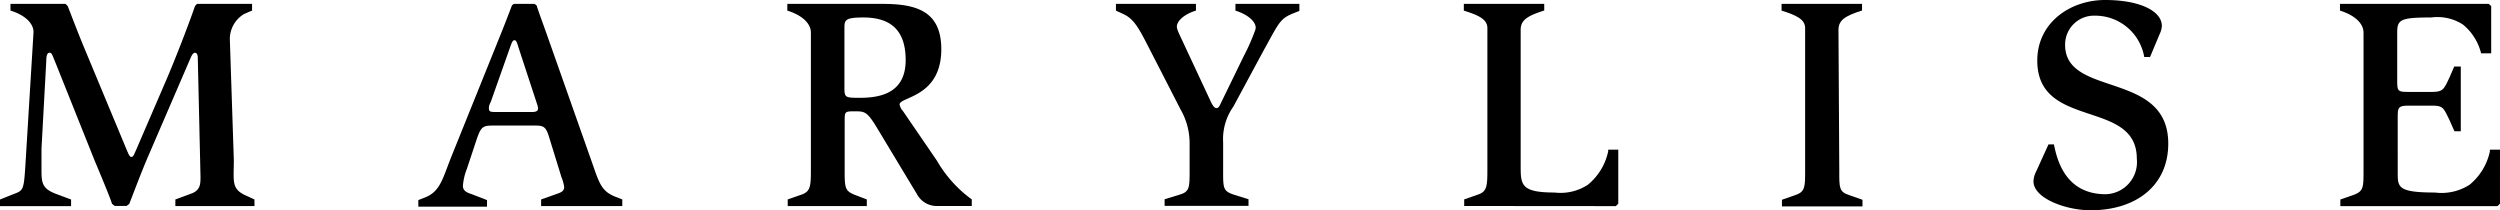
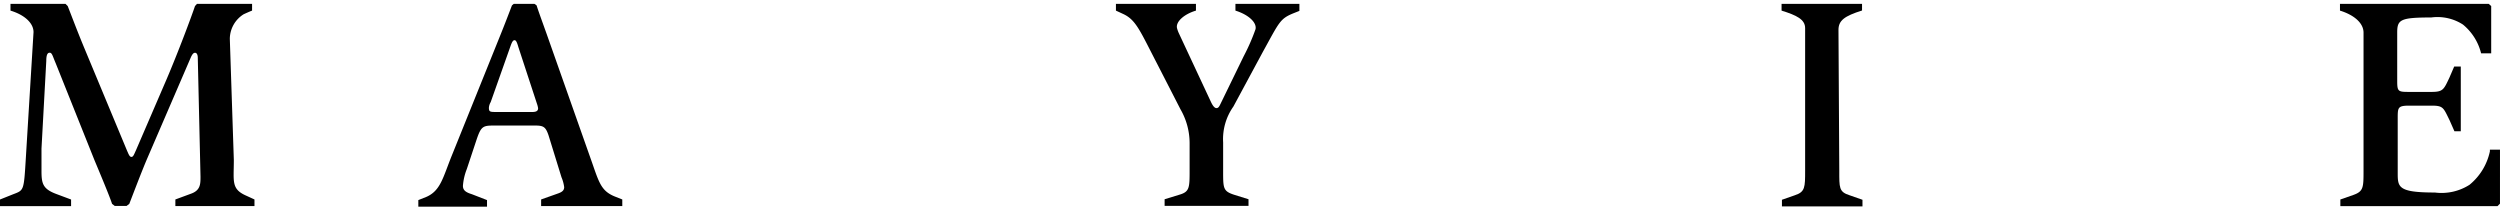
<svg xmlns="http://www.w3.org/2000/svg" width="178.346" height="15" viewBox="0 0 178.346 15">
  <g id="logo-Marylise" transform="translate(0.06)">
    <path id="Path_203" data-name="Path 203" d="M44.461,11.107,41.4,2.434c-.3-.841-.61-1.681-.711-2.023L40.535.3H39.057l-.129.111c-.148.388-.517,1.358-.859,2.2l-3.427,8.5c-.628,1.552-.794,2.494-1.792,2.946l-.6.24v.471h4.9v-.471l-1.071-.416c-.406-.129-.647-.259-.647-.6a4.027,4.027,0,0,1,.277-1.2l.693-2.087c.342-1.016.471-1.016,1.376-1.016h2.771c.628,0,.776.083.988.693l.924,2.993a2.688,2.688,0,0,1,.194.711c0,.259-.194.369-.5.471l-1.145.406v.471H46.8v-.471l-.536-.212C45.209,13.61,45.126,12.954,44.461,11.107ZM40.387,8.012h-2.54c-.471,0-.563,0-.563-.3a.924.924,0,0,1,.129-.406l1.441-4.073c.083-.212.148-.342.259-.342s.175.148.277.5l1.321,4.027a1.755,1.755,0,0,1,.083.323C40.794,7.9,40.711,8.012,40.387,8.012Z" transform="translate(-2.467 -0.023)" />
-     <path id="Path_204" data-name="Path 204" d="M71.427,11.495,69,7.948a.924.924,0,0,1-.24-.471c0-.563,2.974-.5,2.974-3.944C71.732.762,69.885.3,67.511.3H60.75V.78c1.071.333,1.681.924,1.681,1.57v9.6c0,1.358,0,1.746-.73,1.977l-.924.323v.471h5.643v-.471l-.822-.314c-.776-.3-.757-.517-.757-1.977V8.631c0-.563,0-.665.536-.665h.342c.563,0,.757.129,1.275.924L70,13.878a1.6,1.6,0,0,0,1.376.841h2.531v-.471A8.922,8.922,0,0,1,71.427,11.495ZM65.959,7c-1.053,0-1.136,0-1.136-.693V2.092c0-.628,0-.822,1.358-.822,1.958,0,3.011.924,3.011,3.039S67.751,7,65.959,7Z" transform="translate(-4.643 -0.023)" />
-     <path id="Path_205" data-name="Path 205" d="M159.254,3.205a2.06,2.06,0,0,1,2.134-2.087,3.547,3.547,0,0,1,3.51,2.946h.416l.693-1.653a1.543,1.543,0,0,0,.148-.563C166.153.794,164.6,0,162.108,0s-4.84,1.616-4.84,4.323c0,4.951,7.1,2.716,7.1,6.992a2.291,2.291,0,0,1-2.217,2.54c-2.845,0-3.464-2.392-3.695-3.556h-.388l-.859,1.893a1.718,1.718,0,0,0-.212.739c0,1.228,2.328,2.069,4.073,2.069,3.233,0,5.542-1.746,5.542-4.757C166.615,5.015,159.254,6.974,159.254,3.205Z" transform="translate(-11.992)" />
    <path id="Path_206" data-name="Path 206" d="M16.621,11.43l-.286-8.636a2.087,2.087,0,0,1,.988-1.755c.508-.231.6-.259.6-.259V.3H13.989L13.85.457c-.259.776-1.228,3.362-2.041,5.256L9.638,10.746c-.148.323-.194.471-.323.471s-.194-.175-.323-.471L5.981,3.514C5.482,2.323,4.965.947,4.771.457L4.614.3H.688V.78h0C1.741,1.1,2.332,1.7,2.332,2.314l-.545,8.922c-.148,2.429-.129,2.346-.924,2.651l-.924.369v.471H5.011v-.471L4,13.878c-1.016-.369-1.1-.757-1.1-1.681v-1.57l.342-6.262c0-.369.065-.582.24-.582s.212.24.434.757l2.771,6.927c.388.924,1.1,2.623,1.247,3.1l.194.148h.841l.194-.148c.129-.323.859-2.263,1.293-3.27l3.1-7.186c.111-.24.194-.323.3-.323s.194.111.194.369l.194,8.461c0,.536,0,.988-.693,1.228l-1.1.406v.471h5.643v-.471L17.545,14C16.418,13.517,16.621,13,16.621,11.43Z" transform="translate(0 -0.023)" />
    <path id="Path_207" data-name="Path 207" d="M94.655.78c.924.286,1.542.85,1.432,1.33a14.353,14.353,0,0,1-.841,1.921L93.6,7.412c-.111.24-.175.323-.3.323s-.259-.148-.406-.471L90.628,2.415a2.179,2.179,0,0,1-.139-.379c-.111-.453.49-1,1.349-1.256h0V.3H86.13V.78l.517.24c.924.425,1.21,1.219,2.457,3.621l1.635,3.187a4.831,4.831,0,0,1,.647,2.411V12.15c0,1.265,0,1.552-.73,1.764l-1.053.323v.471h5.985v-.471l-1.034-.323c-.794-.259-.776-.471-.776-1.764V10.183a4.018,4.018,0,0,1,.73-2.558l2.106-3.907C97.8,1.575,97.823,1.353,98.849.947L99.218.8V.3H94.655Z" transform="translate(-6.581 -0.023)" />
    <path id="Path_208" data-name="Path 208" d="M141.6,2.157c0-.674.425-.988,1.681-1.385h0V.3H137.54V.78h0c1.071.333,1.681.628,1.681,1.247v10.16c0,1.2,0,1.524-.73,1.764l-.924.323v.471h5.745v-.471l-.924-.323c-.757-.24-.73-.536-.73-1.764Z" transform="translate(-10.506 -0.023)" />
    <path id="Path_209" data-name="Path 209" d="M180.67.3V.78c1.071.333,1.681.924,1.681,1.57v9.818c0,1.228,0,1.506-.73,1.764l-.924.323v.471h11.213l.175-.175V10.7h-.72v.12a4.212,4.212,0,0,1-1.45,2.383,3.7,3.7,0,0,1-2.475.554c-2.651,0-2.651-.388-2.651-1.422V8.483c0-.794,0-.924.841-.924h1.552c.859,0,.859.129,1.312,1.053l.342.776h.453V4.77h-.471l-.342.794c-.406.859-.453,1.016-1.293,1.016h-1.506c-.841,0-.924,0-.924-.757V2.35c0-.924.212-1.081,2.429-1.081a3.344,3.344,0,0,1,2.263.508,3.842,3.842,0,0,1,1.293,2.05h.72V.457L191.283.3Z" transform="translate(-13.8 -0.023)" />
-     <path id="Path_210" data-name="Path 210" d="M123.844,14.727l.175-.175V10.7h-.72v.12a4.212,4.212,0,0,1-1.45,2.383,3.565,3.565,0,0,1-2.383.554h0c-2.411,0-2.411-.563-2.411-1.94V2.157c0-.674.425-.988,1.681-1.385h0V.3H113V.78h0c1.071.333,1.681.628,1.681,1.247v9.92c0,1.358,0,1.746-.73,1.977l-.924.323v.471Z" transform="translate(-8.633 -0.023)" />
  </g>
</svg>